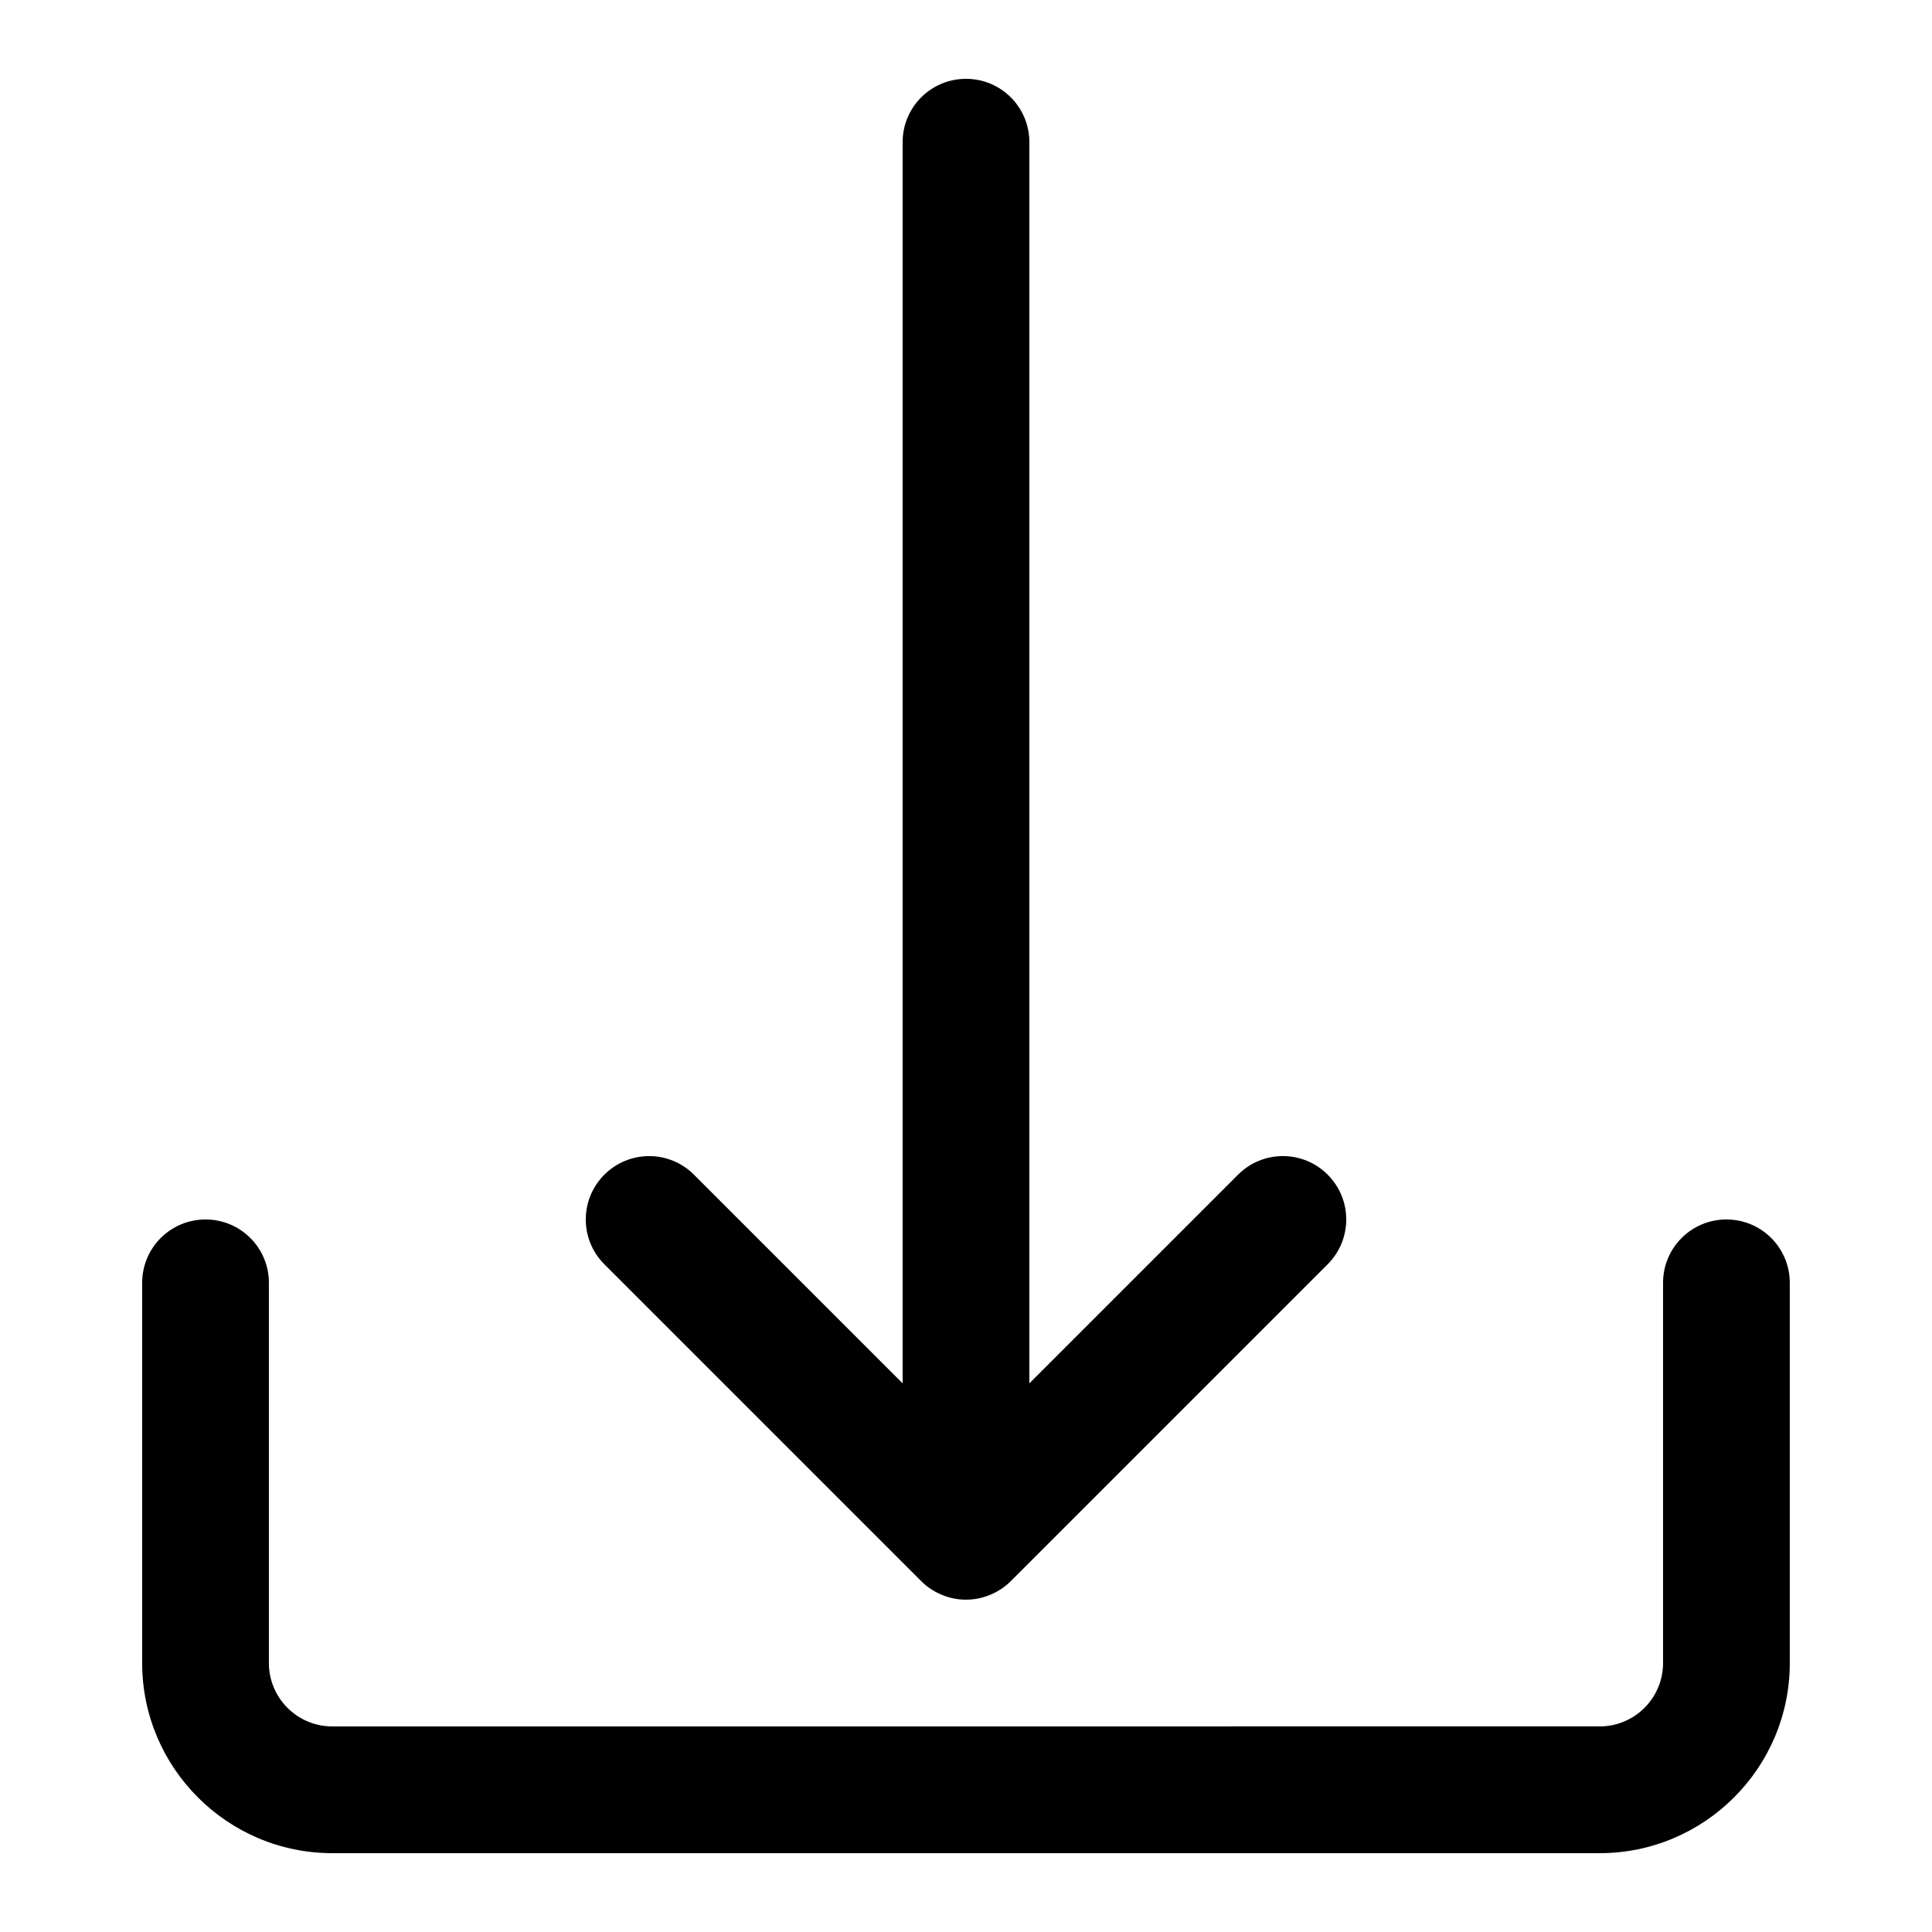
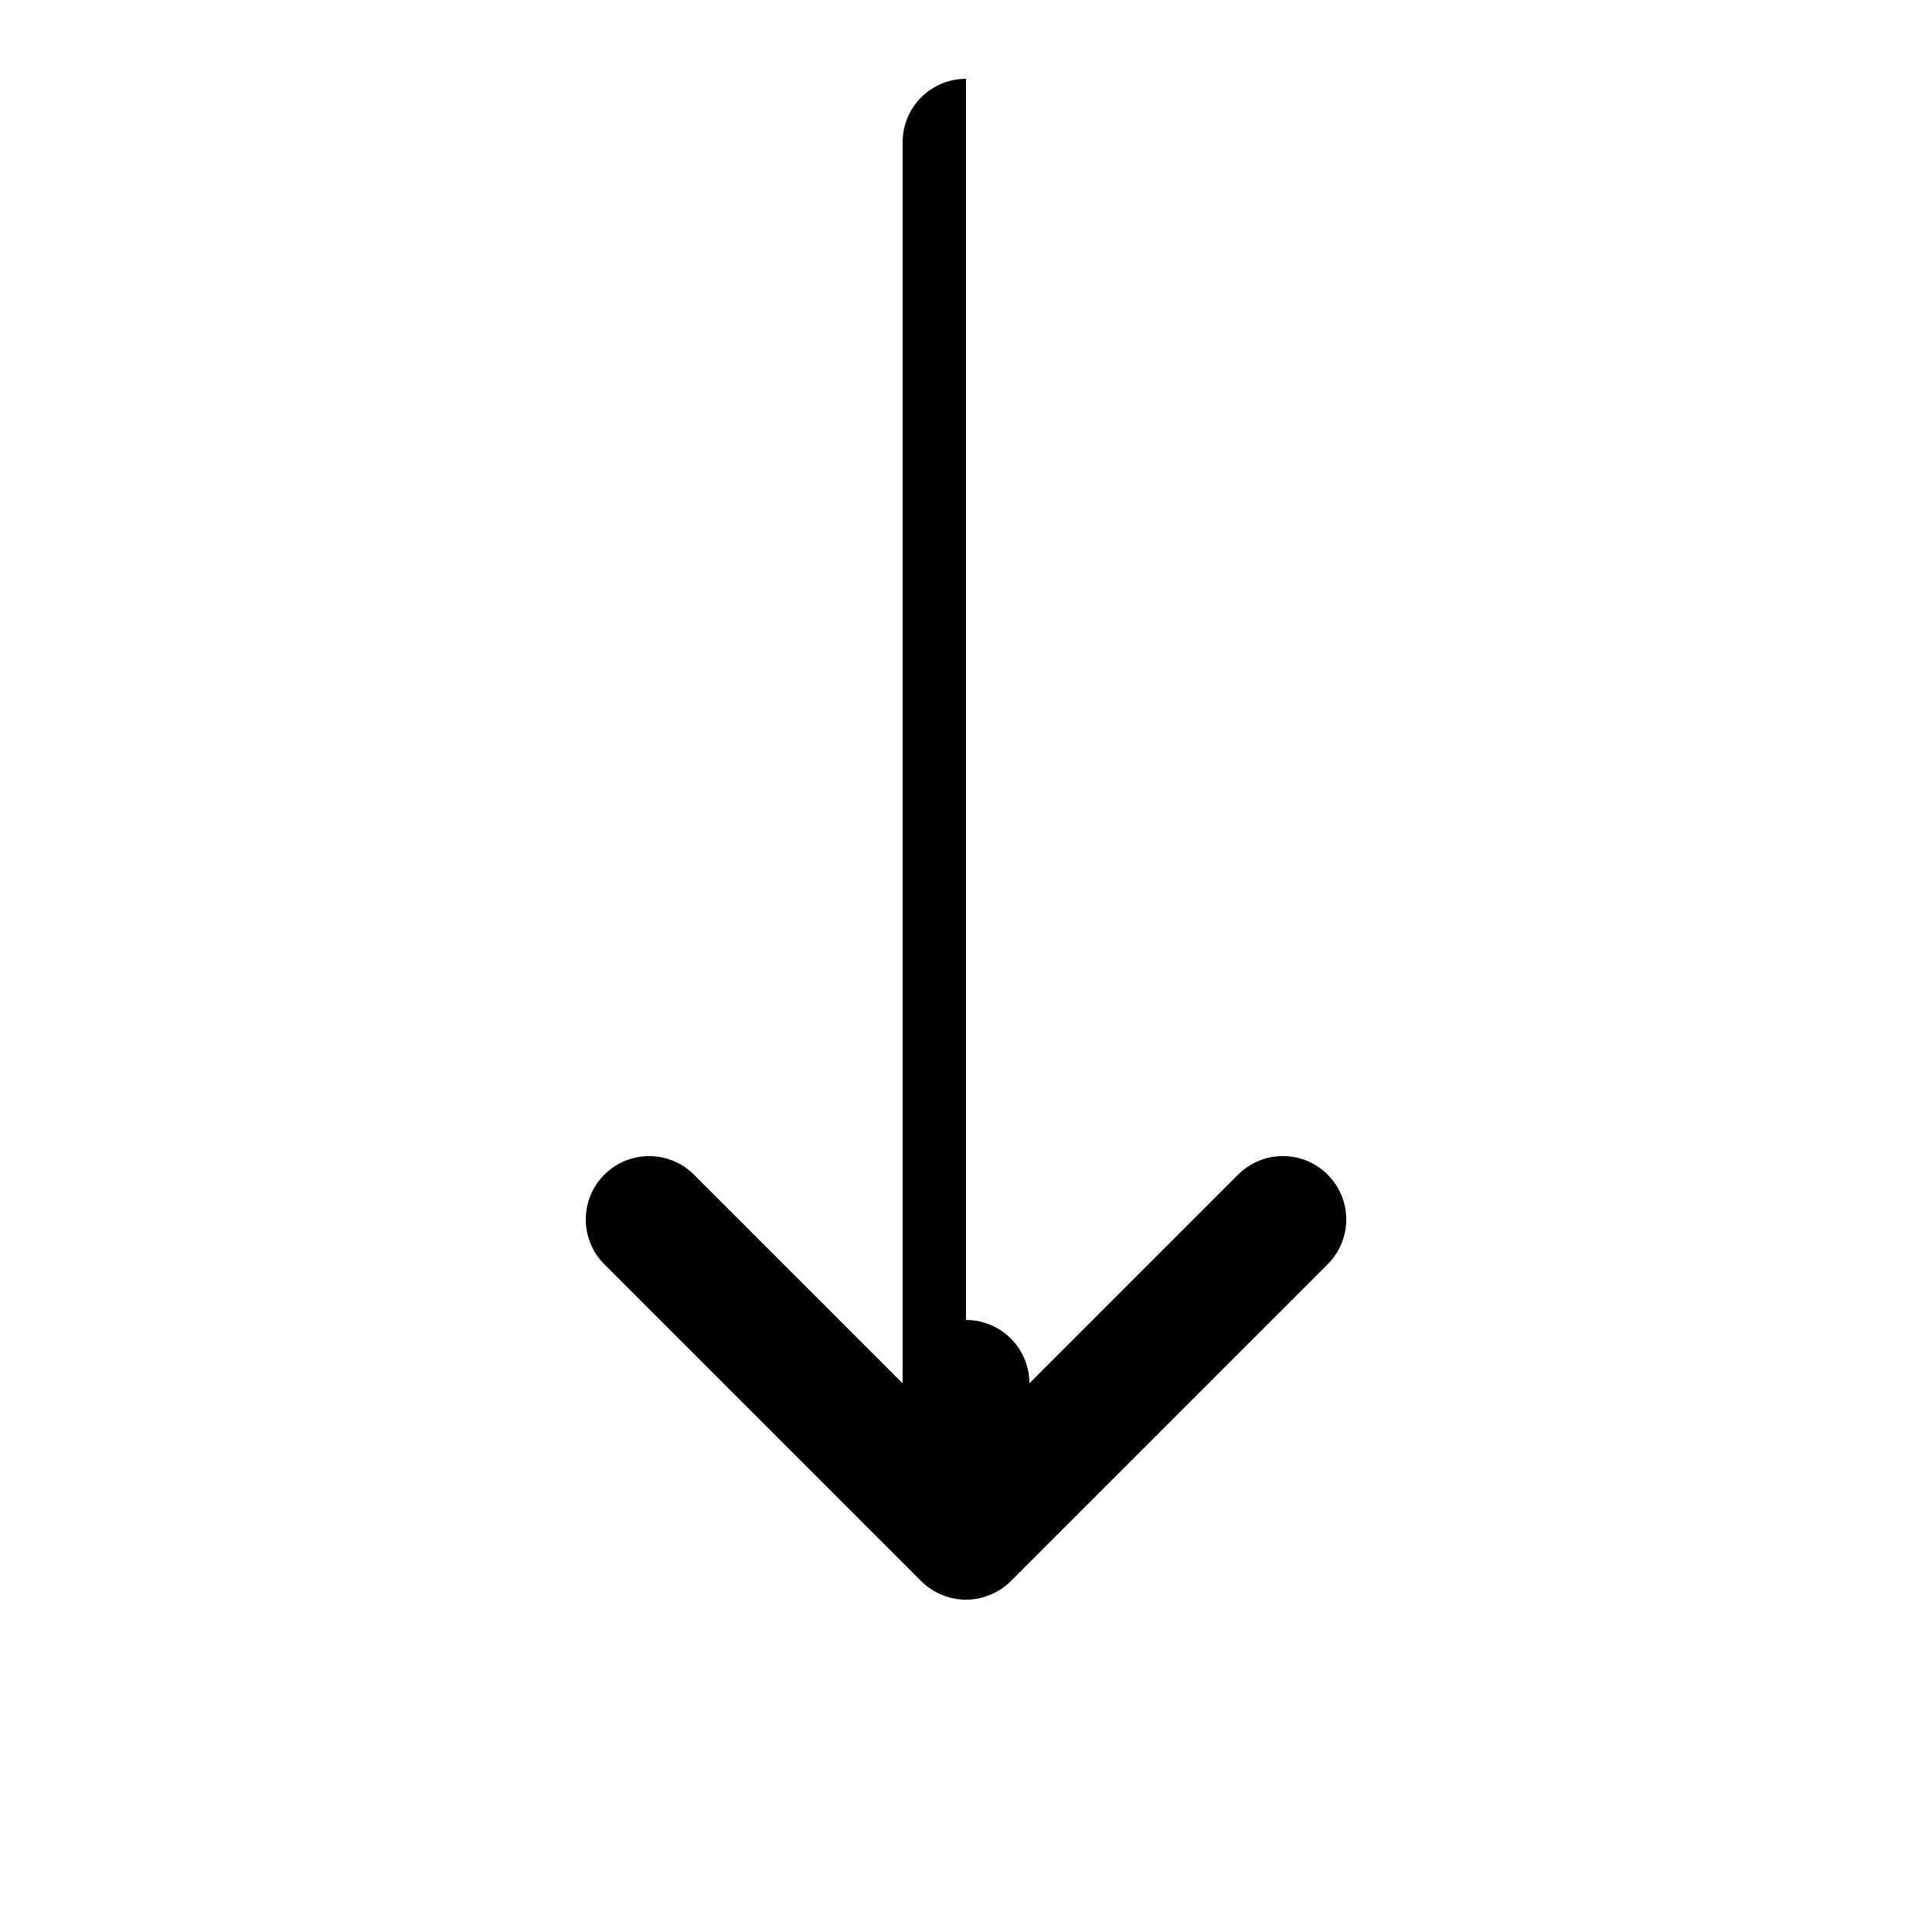
<svg xmlns="http://www.w3.org/2000/svg" fill="#000000" width="800px" height="800px" version="1.1" viewBox="144 144 512 512">
  <g>
-     <path d="m601.52 467.17c-9.285 0-16.793 7.508-16.793 16.793v100.76c0 9.27-7.523 16.793-16.793 16.793l-335.88 0.004c-9.27 0-16.793-7.523-16.793-16.793v-100.76c0-9.285-7.508-16.793-16.793-16.793-9.285 0-16.793 7.508-16.793 16.793v100.76c0 27.777 22.605 50.383 50.383 50.383h335.87c27.777 0 50.383-22.605 50.383-50.383v-100.76c-0.004-9.289-7.512-16.797-16.797-16.797z" />
-     <path d="m400 164.89c-9.285 0-16.793 7.508-16.793 16.793v328.92l-55.301-55.301c-6.566-6.566-17.18-6.566-23.746 0-6.566 6.566-6.566 17.18 0 23.746l83.953 83.953c1.547 1.562 3.41 2.789 5.477 3.644 2.043 0.855 4.227 1.289 6.41 1.289s4.367-0.438 6.414-1.293c2.066-0.855 3.93-2.082 5.477-3.644l83.953-83.953c6.566-6.566 6.566-17.18 0-23.746s-17.18-6.566-23.746 0l-55.305 55.305v-328.92c0-9.285-7.508-16.793-16.793-16.793z" />
+     <path d="m400 164.89c-9.285 0-16.793 7.508-16.793 16.793v328.92l-55.301-55.301c-6.566-6.566-17.18-6.566-23.746 0-6.566 6.566-6.566 17.18 0 23.746l83.953 83.953c1.547 1.562 3.41 2.789 5.477 3.644 2.043 0.855 4.227 1.289 6.41 1.289s4.367-0.438 6.414-1.293c2.066-0.855 3.93-2.082 5.477-3.644l83.953-83.953c6.566-6.566 6.566-17.18 0-23.746s-17.18-6.566-23.746 0l-55.305 55.305c0-9.285-7.508-16.793-16.793-16.793z" />
  </g>
</svg>